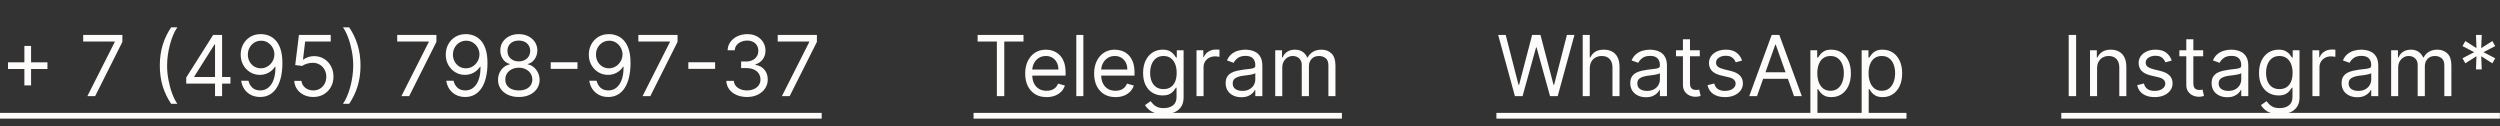
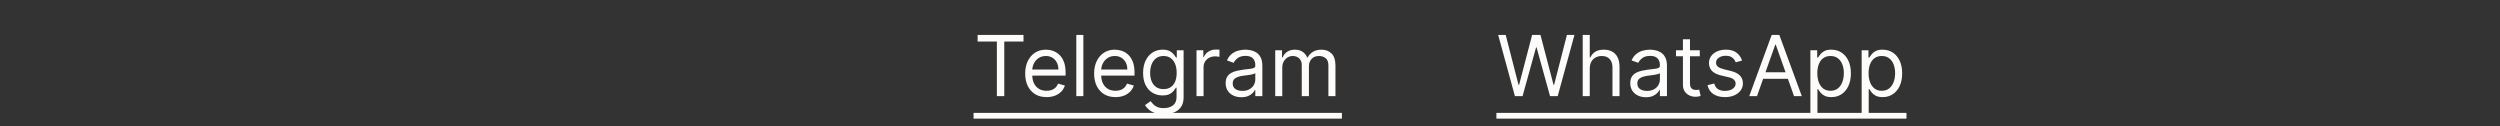
<svg xmlns="http://www.w3.org/2000/svg" width="416" height="21" viewBox="0 0 416 21" fill="none">
  <rect x="0" y="0" width="416" height="21" fill="#333333" stroke="none" />
-   <path d="M4.057 14.21V7.648H5.17V14.21H4.057ZM1.332 11.486V10.372H7.895V11.486H1.332ZM14.538 16L19.092 6.991V6.912H13.842V5.818H20.365V6.972L15.831 16H14.538ZM26.593 10.909C26.593 9.656 26.755 8.505 27.08 7.454C27.408 6.4 27.876 5.43 28.482 4.545H29.516C29.278 4.874 29.054 5.278 28.845 5.759C28.64 6.236 28.459 6.761 28.303 7.335C28.148 7.905 28.025 8.495 27.935 9.104C27.849 9.714 27.806 10.316 27.806 10.909C27.806 11.698 27.882 12.498 28.035 13.31C28.187 14.122 28.393 14.876 28.651 15.572C28.91 16.268 29.198 16.835 29.516 17.273H28.482C27.876 16.388 27.408 15.42 27.08 14.369C26.755 13.315 26.593 12.162 26.593 10.909ZM30.989 13.912V12.898L35.464 5.818H36.199V7.389H35.702L32.322 12.739V12.818H38.347V13.912H30.989ZM35.782 16V13.604V13.131V5.818H36.955V16H35.782ZM43.452 5.679C43.869 5.682 44.287 5.762 44.705 5.918C45.122 6.073 45.503 6.332 45.848 6.693C46.193 7.051 46.469 7.54 46.678 8.16C46.887 8.78 46.992 9.557 46.992 10.492C46.992 11.396 46.905 12.2 46.733 12.903C46.564 13.602 46.319 14.192 45.997 14.673C45.679 15.153 45.291 15.518 44.834 15.766C44.38 16.015 43.866 16.139 43.293 16.139C42.722 16.139 42.214 16.026 41.766 15.801C41.322 15.572 40.958 15.256 40.673 14.852C40.391 14.444 40.21 13.972 40.131 13.435H41.344C41.453 13.902 41.67 14.288 41.995 14.593C42.323 14.895 42.756 15.046 43.293 15.046C44.078 15.046 44.698 14.702 45.152 14.016C45.609 13.33 45.838 12.361 45.838 11.108H45.758C45.573 11.386 45.352 11.627 45.097 11.829C44.842 12.031 44.559 12.187 44.247 12.296C43.936 12.405 43.604 12.46 43.253 12.46C42.669 12.46 42.134 12.316 41.647 12.028C41.163 11.736 40.775 11.337 40.484 10.829C40.195 10.319 40.051 9.736 40.051 9.08C40.051 8.456 40.19 7.886 40.469 7.369C40.751 6.849 41.145 6.435 41.652 6.126C42.162 5.818 42.762 5.669 43.452 5.679ZM43.452 6.773C43.034 6.773 42.658 6.877 42.323 7.086C41.992 7.291 41.728 7.57 41.533 7.921C41.34 8.269 41.244 8.655 41.244 9.08C41.244 9.504 41.337 9.89 41.523 10.238C41.712 10.583 41.968 10.858 42.293 11.063C42.621 11.265 42.994 11.367 43.412 11.367C43.727 11.367 44.02 11.305 44.292 11.182C44.564 11.057 44.801 10.886 45.003 10.671C45.208 10.452 45.369 10.205 45.485 9.93C45.601 9.651 45.659 9.361 45.659 9.06C45.659 8.662 45.563 8.289 45.371 7.941C45.182 7.593 44.92 7.311 44.585 7.096C44.254 6.88 43.876 6.773 43.452 6.773ZM52.128 16.139C51.545 16.139 51.02 16.023 50.552 15.791C50.085 15.559 49.711 15.241 49.429 14.837C49.147 14.432 48.993 13.972 48.966 13.454H50.16C50.206 13.915 50.415 14.296 50.786 14.598C51.161 14.896 51.608 15.046 52.128 15.046C52.546 15.046 52.917 14.948 53.242 14.752C53.57 14.557 53.827 14.288 54.013 13.947C54.202 13.602 54.296 13.213 54.296 12.778C54.296 12.334 54.198 11.938 54.003 11.59C53.81 11.239 53.545 10.962 53.207 10.76C52.869 10.558 52.483 10.455 52.049 10.452C51.737 10.448 51.417 10.496 51.089 10.596C50.761 10.692 50.491 10.816 50.279 10.969L49.126 10.829L49.742 5.818H55.032V6.912H50.776L50.418 9.915H50.478C50.687 9.749 50.948 9.612 51.263 9.502C51.578 9.393 51.906 9.338 52.248 9.338C52.871 9.338 53.426 9.487 53.913 9.786C54.404 10.081 54.788 10.485 55.067 10.999C55.348 11.512 55.489 12.099 55.489 12.758C55.489 13.408 55.343 13.988 55.052 14.499C54.763 15.006 54.366 15.407 53.858 15.702C53.351 15.993 52.775 16.139 52.128 16.139ZM59.99 10.909C59.99 12.162 59.826 13.315 59.498 14.369C59.173 15.42 58.707 16.388 58.1 17.273H57.066C57.305 16.945 57.527 16.54 57.733 16.06C57.941 15.582 58.124 15.059 58.279 14.489C58.435 13.915 58.556 13.324 58.642 12.714C58.732 12.101 58.777 11.499 58.777 10.909C58.777 10.12 58.7 9.32 58.548 8.508C58.395 7.696 58.19 6.942 57.931 6.246C57.673 5.55 57.385 4.983 57.066 4.545H58.1C58.707 5.43 59.173 6.4 59.498 7.454C59.826 8.505 59.99 9.656 59.99 10.909ZM66.792 16L71.346 6.991V6.912H66.096V5.818H72.619V6.972L68.085 16H66.792ZM77.577 5.679C77.994 5.682 78.412 5.762 78.829 5.918C79.247 6.073 79.628 6.332 79.973 6.693C80.318 7.051 80.594 7.54 80.803 8.16C81.012 8.78 81.117 9.557 81.117 10.492C81.117 11.396 81.03 12.2 80.858 12.903C80.689 13.602 80.444 14.192 80.122 14.673C79.804 15.153 79.416 15.518 78.959 15.766C78.505 16.015 77.991 16.139 77.418 16.139C76.847 16.139 76.339 16.026 75.891 15.801C75.447 15.572 75.083 15.256 74.798 14.852C74.516 14.444 74.335 13.972 74.256 13.435H75.469C75.578 13.902 75.795 14.288 76.12 14.593C76.448 14.895 76.881 15.046 77.418 15.046C78.203 15.046 78.823 14.702 79.277 14.016C79.734 13.33 79.963 12.361 79.963 11.108H79.883C79.698 11.386 79.478 11.627 79.222 11.829C78.967 12.031 78.684 12.187 78.372 12.296C78.061 12.405 77.729 12.46 77.378 12.46C76.794 12.46 76.259 12.316 75.772 12.028C75.288 11.736 74.9 11.337 74.609 10.829C74.32 10.319 74.176 9.736 74.176 9.08C74.176 8.456 74.315 7.886 74.594 7.369C74.876 6.849 75.27 6.435 75.777 6.126C76.287 5.818 76.887 5.669 77.577 5.679ZM77.577 6.773C77.159 6.773 76.783 6.877 76.448 7.086C76.117 7.291 75.853 7.57 75.658 7.921C75.465 8.269 75.369 8.655 75.369 9.08C75.369 9.504 75.462 9.89 75.648 10.238C75.837 10.583 76.094 10.858 76.418 11.063C76.746 11.265 77.119 11.367 77.537 11.367C77.852 11.367 78.145 11.305 78.417 11.182C78.689 11.057 78.926 10.886 79.128 10.671C79.333 10.452 79.494 10.205 79.61 9.93C79.726 9.651 79.784 9.361 79.784 9.06C79.784 8.662 79.688 8.289 79.496 7.941C79.307 7.593 79.045 7.311 78.71 7.096C78.379 6.88 78.001 6.773 77.577 6.773ZM86.333 16.139C85.65 16.139 85.047 16.018 84.523 15.776C84.003 15.531 83.597 15.195 83.305 14.767C83.014 14.336 82.869 13.846 82.873 13.296C82.869 12.865 82.954 12.467 83.126 12.102C83.299 11.734 83.534 11.428 83.832 11.182C84.134 10.934 84.47 10.777 84.841 10.71V10.651C84.354 10.525 83.966 10.251 83.678 9.83C83.39 9.406 83.247 8.924 83.251 8.384C83.247 7.866 83.378 7.404 83.643 6.996C83.908 6.589 84.273 6.267 84.737 6.032C85.204 5.797 85.736 5.679 86.333 5.679C86.923 5.679 87.45 5.797 87.914 6.032C88.378 6.267 88.743 6.589 89.008 6.996C89.276 7.404 89.412 7.866 89.415 8.384C89.412 8.924 89.264 9.406 88.973 9.83C88.684 10.251 88.302 10.525 87.824 10.651V10.71C88.192 10.777 88.524 10.934 88.819 11.182C89.114 11.428 89.349 11.734 89.525 12.102C89.7 12.467 89.79 12.865 89.793 13.296C89.79 13.846 89.641 14.336 89.346 14.767C89.054 15.195 88.648 15.531 88.128 15.776C87.611 16.018 87.012 16.139 86.333 16.139ZM86.333 15.046C86.794 15.046 87.191 14.971 87.526 14.822C87.861 14.673 88.119 14.462 88.302 14.19C88.484 13.919 88.577 13.6 88.58 13.236C88.577 12.851 88.477 12.512 88.282 12.217C88.086 11.922 87.819 11.69 87.481 11.521C87.147 11.352 86.764 11.267 86.333 11.267C85.899 11.267 85.511 11.352 85.17 11.521C84.832 11.69 84.565 11.922 84.369 12.217C84.177 12.512 84.082 12.851 84.086 13.236C84.082 13.6 84.17 13.919 84.349 14.19C84.531 14.462 84.792 14.673 85.13 14.822C85.468 14.971 85.869 15.046 86.333 15.046ZM86.333 10.213C86.698 10.213 87.021 10.14 87.302 9.994C87.587 9.848 87.811 9.645 87.974 9.383C88.136 9.121 88.219 8.814 88.222 8.463C88.219 8.118 88.138 7.818 87.978 7.563C87.819 7.305 87.599 7.106 87.317 6.967C87.036 6.824 86.707 6.753 86.333 6.753C85.952 6.753 85.619 6.824 85.334 6.967C85.049 7.106 84.828 7.305 84.672 7.563C84.517 7.818 84.44 8.118 84.444 8.463C84.44 8.814 84.518 9.121 84.677 9.383C84.84 9.645 85.064 9.848 85.349 9.994C85.634 10.14 85.962 10.213 86.333 10.213ZM96.093 10.362V11.456H91.639V10.362H96.093ZM101.379 5.679C101.797 5.682 102.215 5.762 102.632 5.918C103.05 6.073 103.431 6.332 103.776 6.693C104.12 7.051 104.397 7.54 104.606 8.16C104.815 8.78 104.919 9.557 104.919 10.492C104.919 11.396 104.833 12.2 104.661 12.903C104.492 13.602 104.246 14.192 103.925 14.673C103.607 15.153 103.219 15.518 102.762 15.766C102.307 16.015 101.794 16.139 101.22 16.139C100.65 16.139 100.142 16.026 99.694 15.801C99.25 15.572 98.885 15.256 98.6 14.852C98.319 14.444 98.138 13.972 98.058 13.435H99.272C99.381 13.902 99.598 14.288 99.923 14.593C100.251 14.895 100.683 15.046 101.22 15.046C102.006 15.046 102.626 14.702 103.08 14.016C103.537 13.33 103.766 12.361 103.766 11.108H103.686C103.501 11.386 103.28 11.627 103.025 11.829C102.77 12.031 102.486 12.187 102.175 12.296C101.863 12.405 101.532 12.46 101.181 12.46C100.597 12.46 100.062 12.316 99.575 12.028C99.091 11.736 98.703 11.337 98.411 10.829C98.123 10.319 97.979 9.736 97.979 9.08C97.979 8.456 98.118 7.886 98.397 7.369C98.678 6.849 99.073 6.435 99.58 6.126C100.09 5.818 100.69 5.669 101.379 5.679ZM101.379 6.773C100.962 6.773 100.586 6.877 100.251 7.086C99.919 7.291 99.656 7.57 99.46 7.921C99.268 8.269 99.172 8.655 99.172 9.08C99.172 9.504 99.265 9.89 99.451 10.238C99.639 10.583 99.896 10.858 100.221 11.063C100.549 11.265 100.922 11.367 101.34 11.367C101.655 11.367 101.948 11.305 102.22 11.182C102.491 11.057 102.728 10.886 102.931 10.671C103.136 10.452 103.297 10.205 103.413 9.93C103.529 9.651 103.587 9.361 103.587 9.06C103.587 8.662 103.491 8.289 103.298 7.941C103.11 7.593 102.848 7.311 102.513 7.096C102.182 6.88 101.804 6.773 101.379 6.773ZM106.919 16L111.473 6.991V6.912H106.223V5.818H112.746V6.972L108.212 16H106.919ZM118.994 10.362V11.456H114.539V10.362H118.994ZM124.315 16.139C123.658 16.139 123.073 16.026 122.56 15.801C122.049 15.576 121.643 15.262 121.342 14.861C121.043 14.457 120.881 13.988 120.854 13.454H122.107C122.134 13.783 122.246 14.066 122.445 14.305C122.644 14.54 122.904 14.722 123.226 14.852C123.547 14.981 123.904 15.046 124.295 15.046C124.732 15.046 125.12 14.969 125.458 14.817C125.796 14.664 126.061 14.452 126.254 14.18C126.446 13.909 126.542 13.594 126.542 13.236C126.542 12.861 126.449 12.531 126.263 12.246C126.078 11.958 125.806 11.733 125.448 11.57C125.09 11.408 124.653 11.327 124.136 11.327H123.32V10.233H124.136C124.54 10.233 124.895 10.16 125.2 10.014C125.508 9.868 125.748 9.663 125.92 9.398C126.096 9.133 126.184 8.821 126.184 8.463C126.184 8.118 126.108 7.818 125.955 7.563C125.803 7.308 125.587 7.109 125.309 6.967C125.034 6.824 124.709 6.753 124.335 6.753C123.983 6.753 123.652 6.817 123.34 6.947C123.032 7.073 122.78 7.257 122.585 7.499C122.389 7.737 122.283 8.026 122.266 8.364H121.073C121.093 7.83 121.254 7.363 121.555 6.962C121.857 6.557 122.251 6.242 122.739 6.017C123.229 5.792 123.768 5.679 124.354 5.679C124.984 5.679 125.524 5.807 125.975 6.062C126.426 6.314 126.772 6.647 127.014 7.061C127.256 7.475 127.377 7.923 127.377 8.403C127.377 8.977 127.226 9.466 126.925 9.87C126.626 10.274 126.22 10.555 125.707 10.71V10.79C126.35 10.896 126.852 11.169 127.213 11.61C127.574 12.048 127.755 12.589 127.755 13.236C127.755 13.789 127.604 14.287 127.303 14.727C127.004 15.165 126.597 15.509 126.08 15.761C125.563 16.013 124.974 16.139 124.315 16.139ZM130.107 16L134.661 6.991V6.912H129.411V5.818H135.933V6.972L131.399 16H130.107Z" fill="#FDFCFA" />
-   <path d="M0 18.784H136.729V19.739H0V18.784Z" fill="#FDFCFA" />
  <path d="M162.676 6.912V5.818H170.312V6.912H167.111V16H165.878V6.912H162.676ZM174.151 16.159C173.415 16.159 172.78 15.997 172.246 15.672C171.716 15.344 171.307 14.886 171.018 14.3C170.733 13.71 170.591 13.024 170.591 12.242C170.591 11.459 170.733 10.77 171.018 10.173C171.307 9.573 171.708 9.106 172.222 8.771C172.739 8.433 173.342 8.264 174.031 8.264C174.429 8.264 174.822 8.33 175.21 8.463C175.597 8.596 175.95 8.811 176.268 9.109C176.587 9.404 176.84 9.795 177.029 10.283C177.218 10.77 177.312 11.37 177.312 12.082V12.579H171.426V11.565H176.119C176.119 11.134 176.033 10.75 175.861 10.412C175.692 10.074 175.45 9.807 175.135 9.612C174.823 9.416 174.455 9.318 174.031 9.318C173.564 9.318 173.16 9.434 172.818 9.666C172.48 9.895 172.22 10.193 172.038 10.561C171.855 10.929 171.764 11.323 171.764 11.744V12.421C171.764 12.997 171.864 13.486 172.062 13.887C172.265 14.285 172.545 14.588 172.903 14.797C173.261 15.002 173.677 15.105 174.151 15.105C174.459 15.105 174.737 15.062 174.986 14.976C175.238 14.886 175.455 14.754 175.637 14.578C175.819 14.399 175.96 14.177 176.06 13.912L177.193 14.23C177.074 14.615 176.873 14.953 176.592 15.244C176.31 15.533 175.962 15.758 175.548 15.921C175.133 16.079 174.668 16.159 174.151 16.159ZM180.271 5.818V16H179.097V5.818H180.271ZM185.621 16.159C184.885 16.159 184.251 15.997 183.717 15.672C183.187 15.344 182.778 14.886 182.489 14.3C182.204 13.71 182.062 13.024 182.062 12.242C182.062 11.459 182.204 10.77 182.489 10.173C182.778 9.573 183.179 9.106 183.692 8.771C184.209 8.433 184.813 8.264 185.502 8.264C185.9 8.264 186.292 8.33 186.68 8.463C187.068 8.596 187.421 8.811 187.739 9.109C188.057 9.404 188.311 9.795 188.5 10.283C188.689 10.77 188.783 11.37 188.783 12.082V12.579H182.897V11.565H187.59C187.59 11.134 187.504 10.75 187.331 10.412C187.162 10.074 186.921 9.807 186.606 9.612C186.294 9.416 185.926 9.318 185.502 9.318C185.035 9.318 184.63 9.434 184.289 9.666C183.951 9.895 183.691 10.193 183.508 10.561C183.326 10.929 183.235 11.323 183.235 11.744V12.421C183.235 12.997 183.334 13.486 183.533 13.887C183.735 14.285 184.015 14.588 184.373 14.797C184.731 15.002 185.147 15.105 185.621 15.105C185.93 15.105 186.208 15.062 186.456 14.976C186.708 14.886 186.925 14.754 187.108 14.578C187.29 14.399 187.431 14.177 187.53 13.912L188.664 14.23C188.545 14.615 188.344 14.953 188.062 15.244C187.781 15.533 187.433 15.758 187.018 15.921C186.604 16.079 186.138 16.159 185.621 16.159ZM193.65 19.023C193.084 19.023 192.596 18.95 192.189 18.804C191.781 18.662 191.441 18.473 191.17 18.237C190.901 18.005 190.687 17.757 190.528 17.491L191.463 16.835C191.569 16.974 191.703 17.134 191.866 17.312C192.028 17.495 192.25 17.652 192.532 17.785C192.817 17.921 193.19 17.989 193.65 17.989C194.267 17.989 194.776 17.84 195.177 17.541C195.578 17.243 195.778 16.776 195.778 16.139V14.588H195.679C195.593 14.727 195.47 14.9 195.311 15.105C195.155 15.307 194.93 15.488 194.635 15.647C194.343 15.803 193.949 15.881 193.452 15.881C192.835 15.881 192.282 15.735 191.791 15.443C191.304 15.152 190.918 14.727 190.633 14.171C190.351 13.614 190.21 12.938 190.21 12.142C190.21 11.36 190.348 10.679 190.623 10.099C190.898 9.515 191.281 9.065 191.771 8.746C192.262 8.425 192.828 8.264 193.471 8.264C193.969 8.264 194.363 8.347 194.655 8.513C194.95 8.675 195.175 8.861 195.331 9.07C195.49 9.275 195.613 9.444 195.699 9.577H195.818V8.364H196.952V16.219C196.952 16.875 196.802 17.409 196.504 17.82C196.209 18.234 195.811 18.537 195.311 18.729C194.814 18.925 194.26 19.023 193.65 19.023ZM193.611 14.827C194.081 14.827 194.479 14.719 194.804 14.504C195.129 14.288 195.376 13.978 195.545 13.574C195.714 13.169 195.798 12.686 195.798 12.122C195.798 11.572 195.715 11.086 195.55 10.665C195.384 10.245 195.139 9.915 194.814 9.676C194.489 9.438 194.088 9.318 193.611 9.318C193.113 9.318 192.699 9.444 192.368 9.696C192.04 9.948 191.793 10.286 191.627 10.71C191.465 11.134 191.383 11.605 191.383 12.122C191.383 12.652 191.466 13.121 191.632 13.529C191.801 13.934 192.05 14.252 192.378 14.484C192.709 14.712 193.12 14.827 193.611 14.827ZM199.099 16V8.364H200.233V9.517H200.312C200.452 9.139 200.703 8.833 201.068 8.597C201.433 8.362 201.844 8.244 202.301 8.244C202.387 8.244 202.495 8.246 202.624 8.249C202.753 8.253 202.851 8.258 202.917 8.264V9.457C202.878 9.447 202.787 9.433 202.644 9.413C202.505 9.389 202.357 9.378 202.202 9.378C201.83 9.378 201.499 9.456 201.207 9.612C200.919 9.764 200.69 9.976 200.521 10.248C200.355 10.516 200.273 10.823 200.273 11.168V16H199.099ZM206.555 16.179C206.071 16.179 205.632 16.088 205.238 15.905C204.844 15.72 204.53 15.453 204.298 15.105C204.066 14.754 203.95 14.329 203.95 13.832C203.95 13.395 204.036 13.04 204.209 12.768C204.381 12.493 204.612 12.278 204.9 12.122C205.188 11.966 205.506 11.85 205.854 11.774C206.206 11.695 206.559 11.632 206.913 11.585C207.377 11.526 207.754 11.481 208.042 11.451C208.334 11.418 208.546 11.363 208.678 11.287C208.814 11.211 208.882 11.078 208.882 10.889V10.849C208.882 10.359 208.748 9.978 208.479 9.706C208.214 9.434 207.812 9.298 207.271 9.298C206.711 9.298 206.272 9.421 205.954 9.666C205.636 9.911 205.412 10.173 205.283 10.452L204.169 10.054C204.368 9.59 204.633 9.229 204.964 8.97C205.299 8.708 205.664 8.526 206.058 8.423C206.456 8.317 206.847 8.264 207.232 8.264C207.477 8.264 207.759 8.294 208.077 8.354C208.398 8.41 208.708 8.528 209.006 8.707C209.308 8.886 209.558 9.156 209.757 9.517C209.956 9.878 210.055 10.362 210.055 10.969V16H208.882V14.966H208.822C208.743 15.132 208.61 15.309 208.425 15.498C208.239 15.687 207.992 15.848 207.684 15.98C207.376 16.113 207 16.179 206.555 16.179ZM206.734 15.125C207.198 15.125 207.589 15.034 207.908 14.852C208.229 14.669 208.471 14.434 208.634 14.146C208.799 13.857 208.882 13.554 208.882 13.236V12.162C208.832 12.222 208.723 12.276 208.554 12.326C208.388 12.372 208.196 12.414 207.977 12.45C207.762 12.483 207.551 12.513 207.346 12.54C207.144 12.563 206.98 12.583 206.854 12.599C206.549 12.639 206.264 12.704 205.999 12.793C205.737 12.88 205.525 13.01 205.362 13.186C205.203 13.358 205.124 13.594 205.124 13.892C205.124 14.3 205.274 14.608 205.576 14.817C205.881 15.022 206.267 15.125 206.734 15.125ZM212.197 16V8.364H213.33V9.557H213.43C213.589 9.149 213.846 8.833 214.2 8.607C214.555 8.379 214.981 8.264 215.478 8.264C215.982 8.264 216.401 8.379 216.736 8.607C217.074 8.833 217.338 9.149 217.526 9.557H217.606C217.802 9.162 218.095 8.849 218.486 8.617C218.877 8.382 219.346 8.264 219.893 8.264C220.576 8.264 221.134 8.478 221.568 8.906C222.003 9.33 222.22 9.991 222.22 10.889V16H221.046V10.889C221.046 10.326 220.892 9.923 220.584 9.681C220.276 9.439 219.913 9.318 219.495 9.318C218.958 9.318 218.542 9.481 218.247 9.805C217.952 10.127 217.805 10.535 217.805 11.028V16H216.612V10.77C216.612 10.336 216.471 9.986 216.189 9.721C215.907 9.452 215.544 9.318 215.1 9.318C214.795 9.318 214.51 9.399 214.245 9.562C213.983 9.724 213.771 9.95 213.609 10.238C213.45 10.523 213.37 10.853 213.37 11.227V16H212.197Z" fill="#FDFCFA" />
  <path d="M162 18.784H223.294V19.739H162V18.784Z" fill="#FDFCFA" />
-   <path d="M252.082 16L249.298 5.818H250.551L252.679 14.111H252.778L254.946 5.818H256.338L258.506 14.111H258.605L260.733 5.818H261.986L259.202 16H257.929L255.682 7.886H255.602L253.355 16H252.082ZM264.536 11.406V16H263.363V5.818H264.536V9.557H264.636C264.815 9.162 265.083 8.849 265.441 8.617C265.802 8.382 266.283 8.264 266.883 8.264C267.403 8.264 267.859 8.369 268.25 8.577C268.641 8.783 268.944 9.099 269.16 9.527C269.379 9.951 269.488 10.492 269.488 11.148V16H268.315V11.227C268.315 10.621 268.157 10.152 267.842 9.82C267.531 9.486 267.098 9.318 266.545 9.318C266.16 9.318 265.816 9.399 265.511 9.562C265.209 9.724 264.97 9.961 264.795 10.273C264.622 10.584 264.536 10.962 264.536 11.406ZM273.882 16.179C273.398 16.179 272.959 16.088 272.564 15.905C272.17 15.72 271.856 15.453 271.624 15.105C271.392 14.754 271.276 14.329 271.276 13.832C271.276 13.395 271.363 13.04 271.535 12.768C271.707 12.493 271.938 12.278 272.226 12.122C272.514 11.966 272.833 11.85 273.181 11.774C273.532 11.695 273.885 11.632 274.24 11.585C274.704 11.526 275.08 11.481 275.368 11.451C275.66 11.418 275.872 11.363 276.004 11.287C276.14 11.211 276.208 11.078 276.208 10.889V10.849C276.208 10.359 276.074 9.978 275.806 9.706C275.54 9.434 275.138 9.298 274.597 9.298C274.037 9.298 273.598 9.421 273.28 9.666C272.962 9.911 272.738 10.173 272.609 10.452L271.495 10.054C271.694 9.59 271.959 9.229 272.291 8.97C272.625 8.708 272.99 8.526 273.384 8.423C273.782 8.317 274.173 8.264 274.558 8.264C274.803 8.264 275.085 8.294 275.403 8.354C275.724 8.41 276.034 8.528 276.333 8.707C276.634 8.886 276.884 9.156 277.083 9.517C277.282 9.878 277.382 10.362 277.382 10.969V16H276.208V14.966H276.149C276.069 15.132 275.936 15.309 275.751 15.498C275.565 15.687 275.318 15.848 275.01 15.98C274.702 16.113 274.326 16.179 273.882 16.179ZM274.061 15.125C274.525 15.125 274.916 15.034 275.234 14.852C275.555 14.669 275.797 14.434 275.96 14.146C276.125 13.857 276.208 13.554 276.208 13.236V12.162C276.159 12.222 276.049 12.276 275.88 12.326C275.714 12.372 275.522 12.414 275.303 12.45C275.088 12.483 274.878 12.513 274.672 12.54C274.47 12.563 274.306 12.583 274.18 12.599C273.875 12.639 273.59 12.704 273.325 12.793C273.063 12.88 272.851 13.01 272.688 13.186C272.529 13.358 272.45 13.594 272.45 13.892C272.45 14.3 272.601 14.608 272.902 14.817C273.207 15.022 273.593 15.125 274.061 15.125ZM282.844 8.364V9.358H278.887V8.364H282.844ZM280.04 6.534H281.213V13.812C281.213 14.144 281.261 14.393 281.358 14.558C281.457 14.721 281.583 14.83 281.735 14.886C281.891 14.939 282.055 14.966 282.228 14.966C282.357 14.966 282.463 14.959 282.546 14.946C282.629 14.93 282.695 14.916 282.745 14.906L282.983 15.96C282.904 15.99 282.793 16.02 282.65 16.05C282.508 16.083 282.327 16.099 282.108 16.099C281.777 16.099 281.452 16.028 281.134 15.886C280.819 15.743 280.557 15.526 280.348 15.234C280.143 14.943 280.04 14.575 280.04 14.131V6.534ZM289.881 10.074L288.827 10.372C288.761 10.197 288.663 10.026 288.534 9.86C288.408 9.691 288.236 9.552 288.017 9.442C287.798 9.333 287.518 9.278 287.177 9.278C286.71 9.278 286.32 9.386 286.009 9.602C285.7 9.814 285.546 10.084 285.546 10.412C285.546 10.704 285.652 10.934 285.864 11.103C286.076 11.272 286.408 11.413 286.859 11.526L287.992 11.804C288.675 11.97 289.184 12.223 289.518 12.565C289.853 12.903 290.021 13.338 290.021 13.872C290.021 14.31 289.895 14.701 289.643 15.046C289.394 15.39 289.046 15.662 288.599 15.861C288.151 16.06 287.631 16.159 287.038 16.159C286.259 16.159 285.614 15.99 285.104 15.652C284.593 15.314 284.27 14.82 284.134 14.171L285.248 13.892C285.354 14.303 285.554 14.611 285.849 14.817C286.148 15.022 286.537 15.125 287.018 15.125C287.565 15.125 287.999 15.009 288.32 14.777C288.645 14.542 288.808 14.26 288.808 13.932C288.808 13.667 288.715 13.445 288.529 13.266C288.344 13.083 288.058 12.947 287.674 12.858L286.401 12.56C285.702 12.394 285.188 12.137 284.86 11.789C284.535 11.438 284.373 10.999 284.373 10.472C284.373 10.041 284.494 9.66 284.736 9.328C284.981 8.997 285.314 8.737 285.735 8.548C286.159 8.359 286.64 8.264 287.177 8.264C287.933 8.264 288.526 8.43 288.957 8.761C289.391 9.093 289.699 9.53 289.881 10.074ZM292.363 16H291.071L294.809 5.818H296.082L299.821 16H298.528L295.486 7.429H295.406L292.363 16ZM292.841 12.023H298.051V13.117H292.841V12.023ZM301.248 18.864V8.364H302.381V9.577H302.52C302.607 9.444 302.726 9.275 302.878 9.07C303.034 8.861 303.256 8.675 303.545 8.513C303.836 8.347 304.231 8.264 304.728 8.264C305.371 8.264 305.938 8.425 306.428 8.746C306.919 9.068 307.301 9.524 307.577 10.114C307.852 10.704 307.989 11.4 307.989 12.202C307.989 13.01 307.852 13.711 307.577 14.305C307.301 14.895 306.92 15.352 306.433 15.677C305.946 15.998 305.384 16.159 304.748 16.159C304.257 16.159 303.864 16.078 303.569 15.915C303.274 15.75 303.047 15.562 302.888 15.354C302.729 15.142 302.607 14.966 302.52 14.827H302.421V18.864H301.248ZM302.401 12.182C302.401 12.758 302.486 13.267 302.655 13.708C302.824 14.146 303.071 14.489 303.395 14.737C303.72 14.982 304.118 15.105 304.589 15.105C305.079 15.105 305.488 14.976 305.817 14.717C306.148 14.456 306.397 14.104 306.562 13.663C306.731 13.219 306.816 12.725 306.816 12.182C306.816 11.645 306.733 11.161 306.567 10.73C306.405 10.296 306.158 9.953 305.827 9.701C305.498 9.446 305.086 9.318 304.589 9.318C304.111 9.318 303.71 9.439 303.385 9.681C303.061 9.92 302.815 10.255 302.65 10.685C302.484 11.113 302.401 11.612 302.401 12.182ZM309.779 18.864V8.364H310.912V9.577H311.052C311.138 9.444 311.257 9.275 311.41 9.07C311.565 8.861 311.787 8.675 312.076 8.513C312.367 8.347 312.762 8.264 313.259 8.264C313.902 8.264 314.469 8.425 314.959 8.746C315.45 9.068 315.833 9.524 316.108 10.114C316.383 10.704 316.52 11.4 316.52 12.202C316.52 13.01 316.383 13.711 316.108 14.305C315.833 14.895 315.452 15.352 314.964 15.677C314.477 15.998 313.915 16.159 313.279 16.159C312.788 16.159 312.396 16.078 312.101 15.915C311.806 15.75 311.579 15.562 311.42 15.354C311.26 15.142 311.138 14.966 311.052 14.827H310.952V18.864H309.779ZM310.932 12.182C310.932 12.758 311.017 13.267 311.186 13.708C311.355 14.146 311.602 14.489 311.927 14.737C312.251 14.982 312.649 15.105 313.12 15.105C313.61 15.105 314.02 14.976 314.348 14.717C314.679 14.456 314.928 14.104 315.094 13.663C315.263 13.219 315.347 12.725 315.347 12.182C315.347 11.645 315.264 11.161 315.099 10.73C314.936 10.296 314.689 9.953 314.358 9.701C314.03 9.446 313.617 9.318 313.12 9.318C312.643 9.318 312.242 9.439 311.917 9.681C311.592 9.92 311.347 10.255 311.181 10.685C311.015 11.113 310.932 11.612 310.932 12.182Z" fill="#FDFCFA" />
+   <path d="M252.082 16L249.298 5.818H250.551L252.679 14.111H252.778L254.946 5.818H256.338L258.506 14.111H258.605L260.733 5.818H261.986L259.202 16H257.929L255.682 7.886H255.602L253.355 16H252.082ZM264.536 11.406V16H263.363V5.818H264.536V9.557H264.636C264.815 9.162 265.083 8.849 265.441 8.617C265.802 8.382 266.283 8.264 266.883 8.264C267.403 8.264 267.859 8.369 268.25 8.577C268.641 8.783 268.944 9.099 269.16 9.527C269.379 9.951 269.488 10.492 269.488 11.148V16H268.315V11.227C268.315 10.621 268.157 10.152 267.842 9.82C267.531 9.486 267.098 9.318 266.545 9.318C266.16 9.318 265.816 9.399 265.511 9.562C265.209 9.724 264.97 9.961 264.795 10.273C264.622 10.584 264.536 10.962 264.536 11.406ZM273.882 16.179C273.398 16.179 272.959 16.088 272.564 15.905C272.17 15.72 271.856 15.453 271.624 15.105C271.392 14.754 271.276 14.329 271.276 13.832C271.276 13.395 271.363 13.04 271.535 12.768C271.707 12.493 271.938 12.278 272.226 12.122C272.514 11.966 272.833 11.85 273.181 11.774C273.532 11.695 273.885 11.632 274.24 11.585C274.704 11.526 275.08 11.481 275.368 11.451C275.66 11.418 275.872 11.363 276.004 11.287C276.14 11.211 276.208 11.078 276.208 10.889V10.849C276.208 10.359 276.074 9.978 275.806 9.706C275.54 9.434 275.138 9.298 274.597 9.298C274.037 9.298 273.598 9.421 273.28 9.666C272.962 9.911 272.738 10.173 272.609 10.452L271.495 10.054C271.694 9.59 271.959 9.229 272.291 8.97C272.625 8.708 272.99 8.526 273.384 8.423C273.782 8.317 274.173 8.264 274.558 8.264C274.803 8.264 275.085 8.294 275.403 8.354C275.724 8.41 276.034 8.528 276.333 8.707C276.634 8.886 276.884 9.156 277.083 9.517C277.282 9.878 277.382 10.362 277.382 10.969V16H276.208V14.966H276.149C276.069 15.132 275.936 15.309 275.751 15.498C275.565 15.687 275.318 15.848 275.01 15.98C274.702 16.113 274.326 16.179 273.882 16.179ZM274.061 15.125C274.525 15.125 274.916 15.034 275.234 14.852C275.555 14.669 275.797 14.434 275.96 14.146C276.125 13.857 276.208 13.554 276.208 13.236V12.162C276.159 12.222 276.049 12.276 275.88 12.326C275.714 12.372 275.522 12.414 275.303 12.45C275.088 12.483 274.878 12.513 274.672 12.54C274.47 12.563 274.306 12.583 274.18 12.599C273.875 12.639 273.59 12.704 273.325 12.793C273.063 12.88 272.851 13.01 272.688 13.186C272.529 13.358 272.45 13.594 272.45 13.892C272.45 14.3 272.601 14.608 272.902 14.817C273.207 15.022 273.593 15.125 274.061 15.125ZM282.844 8.364V9.358H278.887V8.364H282.844ZM280.04 6.534H281.213V13.812C281.213 14.144 281.261 14.393 281.358 14.558C281.457 14.721 281.583 14.83 281.735 14.886C281.891 14.939 282.055 14.966 282.228 14.966C282.357 14.966 282.463 14.959 282.546 14.946C282.629 14.93 282.695 14.916 282.745 14.906L282.983 15.96C282.904 15.99 282.793 16.02 282.65 16.05C282.508 16.083 282.327 16.099 282.108 16.099C281.777 16.099 281.452 16.028 281.134 15.886C280.819 15.743 280.557 15.526 280.348 15.234C280.143 14.943 280.04 14.575 280.04 14.131V6.534ZM289.881 10.074L288.827 10.372C288.761 10.197 288.663 10.026 288.534 9.86C288.408 9.691 288.236 9.552 288.017 9.442C287.798 9.333 287.518 9.278 287.177 9.278C286.71 9.278 286.32 9.386 286.009 9.602C285.7 9.814 285.546 10.084 285.546 10.412C285.546 10.704 285.652 10.934 285.864 11.103C286.076 11.272 286.408 11.413 286.859 11.526L287.992 11.804C288.675 11.97 289.184 12.223 289.518 12.565C289.853 12.903 290.021 13.338 290.021 13.872C290.021 14.31 289.895 14.701 289.643 15.046C289.394 15.39 289.046 15.662 288.599 15.861C288.151 16.06 287.631 16.159 287.038 16.159C286.259 16.159 285.614 15.99 285.104 15.652C284.593 15.314 284.27 14.82 284.134 14.171L285.248 13.892C285.354 14.303 285.554 14.611 285.849 14.817C286.148 15.022 286.537 15.125 287.018 15.125C287.565 15.125 287.999 15.009 288.32 14.777C288.645 14.542 288.808 14.26 288.808 13.932C288.808 13.667 288.715 13.445 288.529 13.266C288.344 13.083 288.058 12.947 287.674 12.858L286.401 12.56C285.702 12.394 285.188 12.137 284.86 11.789C284.535 11.438 284.373 10.999 284.373 10.472C284.373 10.041 284.494 9.66 284.736 9.328C284.981 8.997 285.314 8.737 285.735 8.548C286.159 8.359 286.64 8.264 287.177 8.264C287.933 8.264 288.526 8.43 288.957 8.761C289.391 9.093 289.699 9.53 289.881 10.074ZM292.363 16H291.071L294.809 5.818H296.082L299.821 16H298.528L295.486 7.429H295.406L292.363 16ZM292.841 12.023H298.051V13.117H292.841ZM301.248 18.864V8.364H302.381V9.577H302.52C302.607 9.444 302.726 9.275 302.878 9.07C303.034 8.861 303.256 8.675 303.545 8.513C303.836 8.347 304.231 8.264 304.728 8.264C305.371 8.264 305.938 8.425 306.428 8.746C306.919 9.068 307.301 9.524 307.577 10.114C307.852 10.704 307.989 11.4 307.989 12.202C307.989 13.01 307.852 13.711 307.577 14.305C307.301 14.895 306.92 15.352 306.433 15.677C305.946 15.998 305.384 16.159 304.748 16.159C304.257 16.159 303.864 16.078 303.569 15.915C303.274 15.75 303.047 15.562 302.888 15.354C302.729 15.142 302.607 14.966 302.52 14.827H302.421V18.864H301.248ZM302.401 12.182C302.401 12.758 302.486 13.267 302.655 13.708C302.824 14.146 303.071 14.489 303.395 14.737C303.72 14.982 304.118 15.105 304.589 15.105C305.079 15.105 305.488 14.976 305.817 14.717C306.148 14.456 306.397 14.104 306.562 13.663C306.731 13.219 306.816 12.725 306.816 12.182C306.816 11.645 306.733 11.161 306.567 10.73C306.405 10.296 306.158 9.953 305.827 9.701C305.498 9.446 305.086 9.318 304.589 9.318C304.111 9.318 303.71 9.439 303.385 9.681C303.061 9.92 302.815 10.255 302.65 10.685C302.484 11.113 302.401 11.612 302.401 12.182ZM309.779 18.864V8.364H310.912V9.577H311.052C311.138 9.444 311.257 9.275 311.41 9.07C311.565 8.861 311.787 8.675 312.076 8.513C312.367 8.347 312.762 8.264 313.259 8.264C313.902 8.264 314.469 8.425 314.959 8.746C315.45 9.068 315.833 9.524 316.108 10.114C316.383 10.704 316.52 11.4 316.52 12.202C316.52 13.01 316.383 13.711 316.108 14.305C315.833 14.895 315.452 15.352 314.964 15.677C314.477 15.998 313.915 16.159 313.279 16.159C312.788 16.159 312.396 16.078 312.101 15.915C311.806 15.75 311.579 15.562 311.42 15.354C311.26 15.142 311.138 14.966 311.052 14.827H310.952V18.864H309.779ZM310.932 12.182C310.932 12.758 311.017 13.267 311.186 13.708C311.355 14.146 311.602 14.489 311.927 14.737C312.251 14.982 312.649 15.105 313.12 15.105C313.61 15.105 314.02 14.976 314.348 14.717C314.679 14.456 314.928 14.104 315.094 13.663C315.263 13.219 315.347 12.725 315.347 12.182C315.347 11.645 315.264 11.161 315.099 10.73C314.936 10.296 314.689 9.953 314.358 9.701C314.03 9.446 313.617 9.318 313.12 9.318C312.643 9.318 312.242 9.439 311.917 9.681C311.592 9.92 311.347 10.255 311.181 10.685C311.015 11.113 310.932 11.612 310.932 12.182Z" fill="#FDFCFA" />
  <path d="M249 18.784H317.236V19.739H249V18.784Z" fill="#FDFCFA" />
-   <path d="M345.466 5.818V16H344.233V5.818H345.466ZM348.952 11.406V16H347.779V8.364H348.912V9.557H349.012C349.191 9.169 349.463 8.857 349.827 8.622C350.192 8.384 350.662 8.264 351.239 8.264C351.756 8.264 352.209 8.37 352.596 8.582C352.984 8.791 353.286 9.109 353.501 9.537C353.717 9.961 353.824 10.498 353.824 11.148V16H352.651V11.227C352.651 10.627 352.495 10.16 352.184 9.825C351.872 9.487 351.445 9.318 350.901 9.318C350.527 9.318 350.192 9.399 349.897 9.562C349.605 9.724 349.375 9.961 349.206 10.273C349.037 10.584 348.952 10.962 348.952 11.406ZM361.377 10.074L360.324 10.372C360.257 10.197 360.159 10.026 360.03 9.86C359.904 9.691 359.732 9.552 359.513 9.442C359.294 9.333 359.014 9.278 358.673 9.278C358.206 9.278 357.816 9.386 357.505 9.602C357.196 9.814 357.042 10.084 357.042 10.412C357.042 10.704 357.148 10.934 357.36 11.103C357.573 11.272 357.904 11.413 358.355 11.526L359.488 11.804C360.171 11.97 360.68 12.223 361.015 12.565C361.349 12.903 361.517 13.338 361.517 13.872C361.517 14.31 361.391 14.701 361.139 15.046C360.89 15.39 360.542 15.662 360.095 15.861C359.647 16.06 359.127 16.159 358.534 16.159C357.755 16.159 357.11 15.99 356.6 15.652C356.089 15.314 355.766 14.82 355.63 14.171L356.744 13.892C356.85 14.303 357.051 14.611 357.346 14.817C357.644 15.022 358.033 15.125 358.514 15.125C359.061 15.125 359.495 15.009 359.816 14.777C360.141 14.542 360.304 14.26 360.304 13.932C360.304 13.667 360.211 13.445 360.025 13.266C359.84 13.083 359.555 12.947 359.17 12.858L357.897 12.56C357.198 12.394 356.684 12.137 356.356 11.789C356.031 11.438 355.869 10.999 355.869 10.472C355.869 10.041 355.99 9.66 356.232 9.328C356.477 8.997 356.81 8.737 357.231 8.548C357.655 8.359 358.136 8.264 358.673 8.264C359.429 8.264 360.022 8.43 360.453 8.761C360.887 9.093 361.195 9.53 361.377 10.074ZM366.604 8.364V9.358H362.646V8.364H366.604ZM363.8 6.534H364.973V13.812C364.973 14.144 365.021 14.393 365.117 14.558C365.217 14.721 365.343 14.83 365.495 14.886C365.651 14.939 365.815 14.966 365.987 14.966C366.117 14.966 366.223 14.959 366.306 14.946C366.388 14.93 366.455 14.916 366.504 14.906L366.743 15.96C366.664 15.99 366.552 16.02 366.41 16.05C366.267 16.083 366.087 16.099 365.868 16.099C365.537 16.099 365.212 16.028 364.894 15.886C364.579 15.743 364.317 15.526 364.108 15.234C363.903 14.943 363.8 14.575 363.8 14.131V6.534ZM370.616 16.179C370.132 16.179 369.693 16.088 369.298 15.905C368.904 15.72 368.591 15.453 368.359 15.105C368.127 14.754 368.011 14.329 368.011 13.832C368.011 13.395 368.097 13.04 368.269 12.768C368.442 12.493 368.672 12.278 368.96 12.122C369.249 11.966 369.567 11.85 369.915 11.774C370.266 11.695 370.619 11.632 370.974 11.585C371.438 11.526 371.814 11.481 372.102 11.451C372.394 11.418 372.606 11.363 372.739 11.287C372.875 11.211 372.943 11.078 372.943 10.889V10.849C372.943 10.359 372.808 9.978 372.54 9.706C372.275 9.434 371.872 9.298 371.332 9.298C370.772 9.298 370.333 9.421 370.014 9.666C369.696 9.911 369.472 10.173 369.343 10.452L368.23 10.054C368.428 9.59 368.694 9.229 369.025 8.97C369.36 8.708 369.724 8.526 370.119 8.423C370.517 8.317 370.908 8.264 371.292 8.264C371.537 8.264 371.819 8.294 372.137 8.354C372.459 8.41 372.769 8.528 373.067 8.707C373.369 8.886 373.619 9.156 373.818 9.517C374.017 9.878 374.116 10.362 374.116 10.969V16H372.943V14.966H372.883C372.803 15.132 372.671 15.309 372.485 15.498C372.3 15.687 372.053 15.848 371.744 15.98C371.436 16.113 371.06 16.179 370.616 16.179ZM370.795 15.125C371.259 15.125 371.65 15.034 371.968 14.852C372.29 14.669 372.532 14.434 372.694 14.146C372.86 13.857 372.943 13.554 372.943 13.236V12.162C372.893 12.222 372.784 12.276 372.615 12.326C372.449 12.372 372.257 12.414 372.038 12.45C371.822 12.483 371.612 12.513 371.406 12.54C371.204 12.563 371.04 12.583 370.914 12.599C370.609 12.639 370.324 12.704 370.059 12.793C369.797 12.88 369.585 13.01 369.423 13.186C369.264 13.358 369.184 13.594 369.184 13.892C369.184 14.3 369.335 14.608 369.637 14.817C369.941 15.022 370.328 15.125 370.795 15.125ZM379.34 19.023C378.773 19.023 378.286 18.95 377.878 18.804C377.471 18.662 377.131 18.473 376.859 18.237C376.591 18.005 376.377 17.757 376.218 17.491L377.152 16.835C377.258 16.974 377.393 17.134 377.555 17.312C377.717 17.495 377.94 17.652 378.221 17.785C378.506 17.921 378.879 17.989 379.34 17.989C379.956 17.989 380.465 17.84 380.866 17.541C381.267 17.243 381.468 16.776 381.468 16.139V14.588H381.368C381.282 14.727 381.159 14.9 381 15.105C380.845 15.307 380.619 15.488 380.324 15.647C380.033 15.803 379.638 15.881 379.141 15.881C378.525 15.881 377.971 15.735 377.48 15.443C376.993 15.152 376.607 14.727 376.322 14.171C376.04 13.614 375.9 12.938 375.9 12.142C375.9 11.36 376.037 10.679 376.312 10.099C376.587 9.515 376.97 9.065 377.461 8.746C377.951 8.425 378.518 8.264 379.161 8.264C379.658 8.264 380.052 8.347 380.344 8.513C380.639 8.675 380.864 8.861 381.02 9.07C381.179 9.275 381.302 9.444 381.388 9.577H381.507V8.364H382.641V16.219C382.641 16.875 382.492 17.409 382.194 17.82C381.899 18.234 381.501 18.537 381 18.729C380.503 18.925 379.95 19.023 379.34 19.023ZM379.3 14.827C379.771 14.827 380.168 14.719 380.493 14.504C380.818 14.288 381.065 13.978 381.234 13.574C381.403 13.169 381.488 12.686 381.488 12.122C381.488 11.572 381.405 11.086 381.239 10.665C381.073 10.245 380.828 9.915 380.503 9.676C380.178 9.438 379.777 9.318 379.3 9.318C378.803 9.318 378.389 9.444 378.057 9.696C377.729 9.948 377.482 10.286 377.316 10.71C377.154 11.134 377.073 11.605 377.073 12.122C377.073 12.652 377.156 13.121 377.321 13.529C377.49 13.934 377.739 14.252 378.067 14.484C378.399 14.712 378.81 14.827 379.3 14.827ZM384.789 16V8.364H385.922V9.517H386.002C386.141 9.139 386.393 8.833 386.757 8.597C387.122 8.362 387.533 8.244 387.99 8.244C388.077 8.244 388.184 8.246 388.314 8.249C388.443 8.253 388.541 8.258 388.607 8.264V9.457C388.567 9.447 388.476 9.433 388.333 9.413C388.194 9.389 388.047 9.378 387.891 9.378C387.52 9.378 387.188 9.456 386.897 9.612C386.608 9.764 386.38 9.976 386.211 10.248C386.045 10.516 385.962 10.823 385.962 11.168V16H384.789ZM392.245 16.179C391.761 16.179 391.322 16.088 390.927 15.905C390.533 15.72 390.22 15.453 389.988 15.105C389.756 14.754 389.64 14.329 389.64 13.832C389.64 13.395 389.726 13.04 389.898 12.768C390.071 12.493 390.301 12.278 390.589 12.122C390.878 11.966 391.196 11.85 391.544 11.774C391.895 11.695 392.248 11.632 392.603 11.585C393.067 11.526 393.443 11.481 393.731 11.451C394.023 11.418 394.235 11.363 394.368 11.287C394.504 11.211 394.572 11.078 394.572 10.889V10.849C394.572 10.359 394.437 9.978 394.169 9.706C393.904 9.434 393.501 9.298 392.961 9.298C392.401 9.298 391.961 9.421 391.643 9.666C391.325 9.911 391.101 10.173 390.972 10.452L389.858 10.054C390.057 9.59 390.323 9.229 390.654 8.97C390.989 8.708 391.353 8.526 391.748 8.423C392.145 8.317 392.537 8.264 392.921 8.264C393.166 8.264 393.448 8.294 393.766 8.354C394.088 8.41 394.398 8.528 394.696 8.707C394.997 8.886 395.248 9.156 395.447 9.517C395.645 9.878 395.745 10.362 395.745 10.969V16H394.572V14.966H394.512C394.432 15.132 394.3 15.309 394.114 15.498C393.929 15.687 393.682 15.848 393.373 15.98C393.065 16.113 392.689 16.179 392.245 16.179ZM392.424 15.125C392.888 15.125 393.279 15.034 393.597 14.852C393.919 14.669 394.161 14.434 394.323 14.146C394.489 13.857 394.572 13.554 394.572 13.236V12.162C394.522 12.222 394.412 12.276 394.243 12.326C394.078 12.372 393.885 12.414 393.667 12.45C393.451 12.483 393.241 12.513 393.035 12.54C392.833 12.563 392.669 12.583 392.543 12.599C392.238 12.639 391.953 12.704 391.688 12.793C391.426 12.88 391.214 13.01 391.052 13.186C390.893 13.358 390.813 13.594 390.813 13.892C390.813 14.3 390.964 14.608 391.265 14.817C391.57 15.022 391.956 15.125 392.424 15.125ZM397.886 16V8.364H399.02V9.557H399.119C399.278 9.149 399.535 8.833 399.89 8.607C400.245 8.379 400.67 8.264 401.168 8.264C401.671 8.264 402.091 8.379 402.425 8.607C402.763 8.833 403.027 9.149 403.216 9.557H403.295C403.491 9.162 403.784 8.849 404.175 8.617C404.567 8.382 405.036 8.264 405.582 8.264C406.265 8.264 406.824 8.478 407.258 8.906C407.692 9.33 407.909 9.991 407.909 10.889V16H406.736V10.889C406.736 10.326 406.582 9.923 406.273 9.681C405.965 9.439 405.602 9.318 405.185 9.318C404.648 9.318 404.232 9.481 403.937 9.805C403.642 10.127 403.494 10.535 403.494 11.028V16H402.301V10.77C402.301 10.336 402.16 9.986 401.879 9.721C401.597 9.452 401.234 9.318 400.79 9.318C400.485 9.318 400.2 9.399 399.935 9.562C399.673 9.724 399.461 9.95 399.298 10.238C399.139 10.523 399.06 10.853 399.06 11.227V16H397.886ZM412.003 11.546L412.083 9.358L410.233 10.531L409.756 9.696L411.705 8.682L409.756 7.668L410.233 6.832L412.083 8.006L412.003 5.818H412.958L412.878 8.006L414.728 6.832L415.205 7.668L413.256 8.682L415.205 9.696L414.728 10.531L412.878 9.358L412.958 11.546H412.003Z" fill="#FDFCFA" />
-   <path d="M343 18.784H415.98V19.739H343V18.784Z" fill="#FDFCFA" />
</svg>